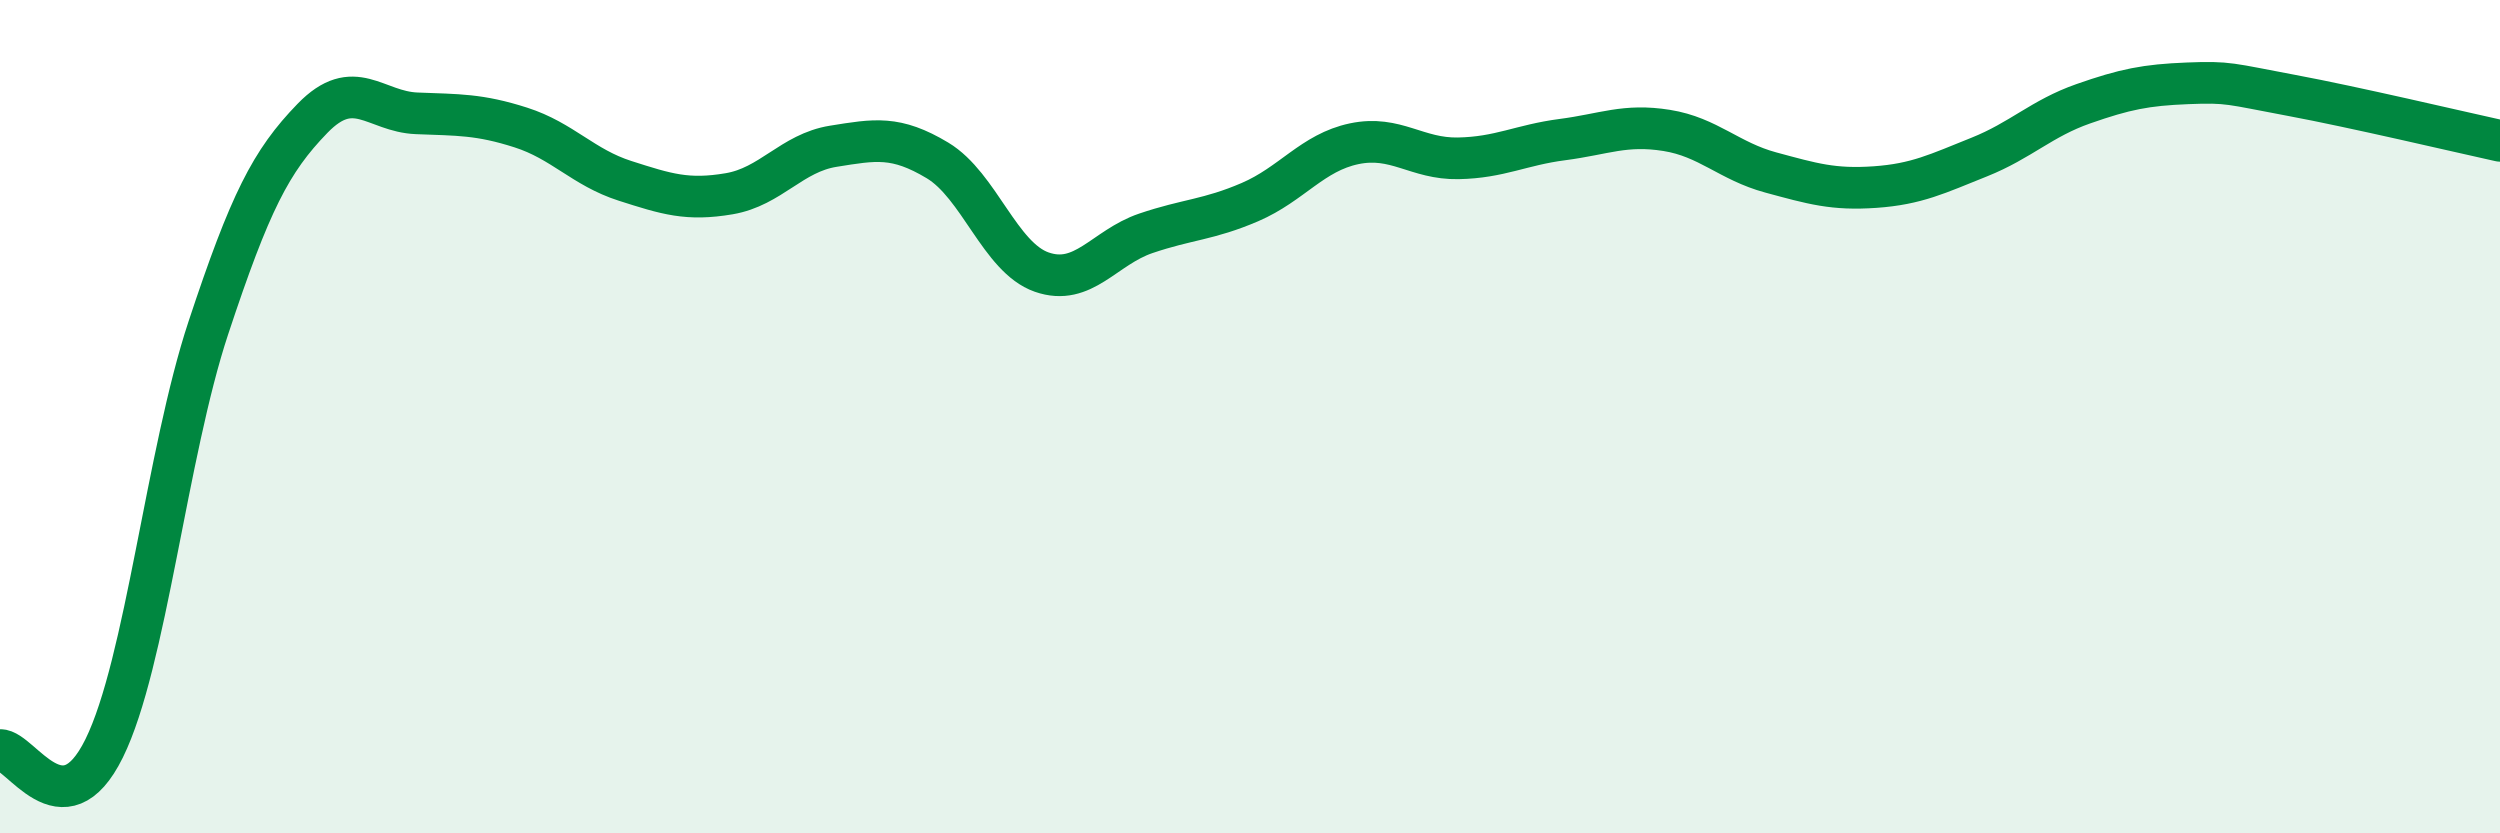
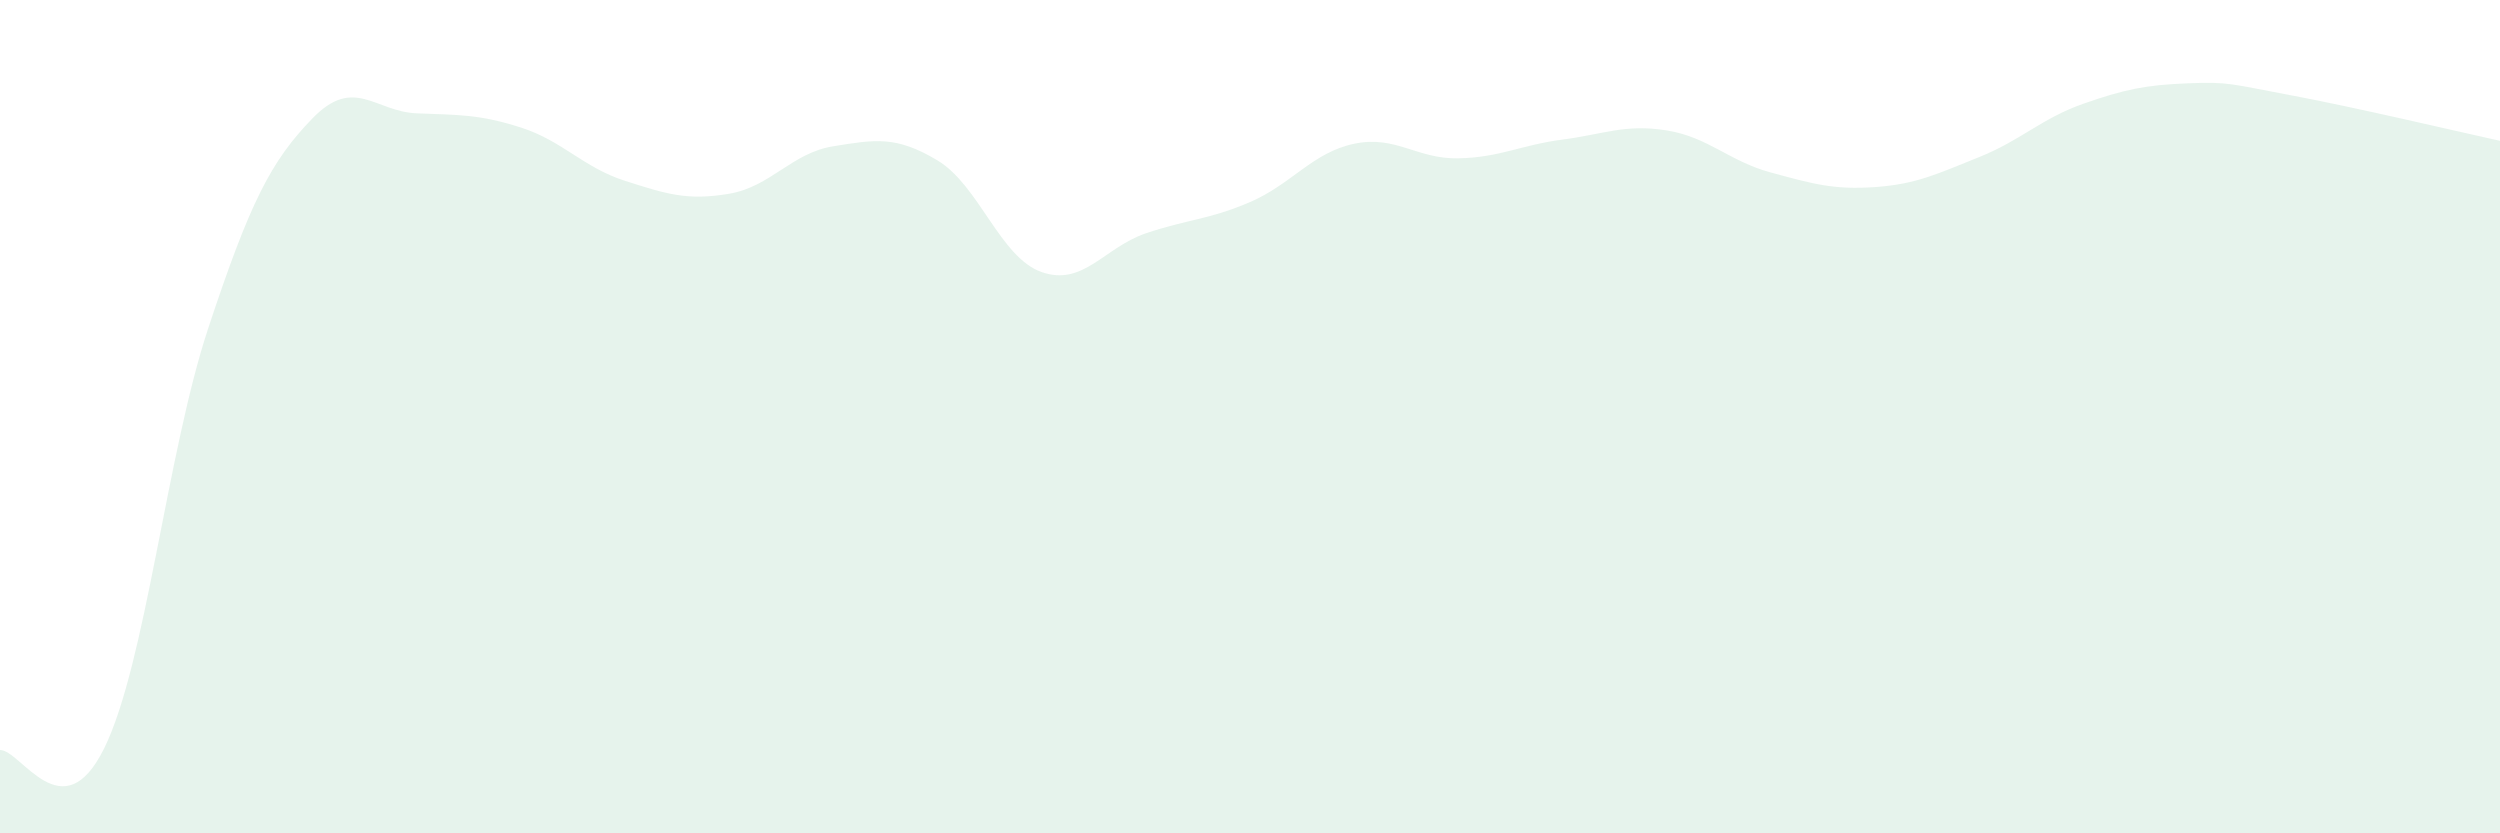
<svg xmlns="http://www.w3.org/2000/svg" width="60" height="20" viewBox="0 0 60 20">
  <path d="M 0,18 C 0.5,17.99 1.5,19.99 2.5,17.96 C 3.5,15.93 4,10.89 5,7.87 C 6,4.85 6.5,3.87 7.5,2.84 C 8.5,1.81 9,2.68 10,2.72 C 11,2.76 11.5,2.74 12.5,3.06 C 13.5,3.38 14,4.02 15,4.34 C 16,4.66 16.5,4.82 17.5,4.65 C 18.5,4.48 19,3.67 20,3.51 C 21,3.35 21.5,3.25 22.5,3.85 C 23.5,4.45 24,6.18 25,6.53 C 26,6.88 26.5,5.94 27.5,5.6 C 28.5,5.26 29,5.28 30,4.85 C 31,4.42 31.5,3.66 32.5,3.45 C 33.5,3.24 34,3.82 35,3.8 C 36,3.78 36.5,3.48 37.5,3.35 C 38.5,3.22 39,2.97 40,3.13 C 41,3.29 41.5,3.87 42.5,4.14 C 43.5,4.41 44,4.56 45,4.49 C 46,4.42 46.5,4.17 47.5,3.77 C 48.5,3.37 49,2.84 50,2.49 C 51,2.14 51.5,2.04 52.5,2 C 53.5,1.96 53.5,2.01 55,2.29 C 56.5,2.57 59,3.16 60,3.38L60 20L0 20Z" fill="#008740" opacity="0.1" stroke-linecap="round" stroke-linejoin="round" />
-   <path d="M 0,18 C 0.5,17.99 1.5,19.99 2.5,17.96 C 3.5,15.93 4,10.89 5,7.87 C 6,4.85 6.5,3.87 7.5,2.84 C 8.5,1.81 9,2.68 10,2.72 C 11,2.76 11.5,2.74 12.5,3.06 C 13.5,3.38 14,4.02 15,4.34 C 16,4.66 16.5,4.82 17.5,4.65 C 18.5,4.48 19,3.67 20,3.51 C 21,3.35 21.5,3.25 22.5,3.85 C 23.5,4.45 24,6.18 25,6.53 C 26,6.88 26.5,5.94 27.5,5.6 C 28.5,5.26 29,5.28 30,4.85 C 31,4.42 31.5,3.66 32.5,3.45 C 33.5,3.24 34,3.82 35,3.8 C 36,3.78 36.5,3.48 37.5,3.35 C 38.5,3.22 39,2.97 40,3.13 C 41,3.29 41.5,3.87 42.5,4.14 C 43.5,4.41 44,4.56 45,4.49 C 46,4.42 46.5,4.17 47.5,3.77 C 48.5,3.37 49,2.84 50,2.49 C 51,2.14 51.5,2.04 52.5,2 C 53.5,1.96 53.5,2.01 55,2.29 C 56.5,2.57 59,3.16 60,3.38" stroke="#008740" stroke-width="1" fill="none" stroke-linecap="round" stroke-linejoin="round" />
</svg>